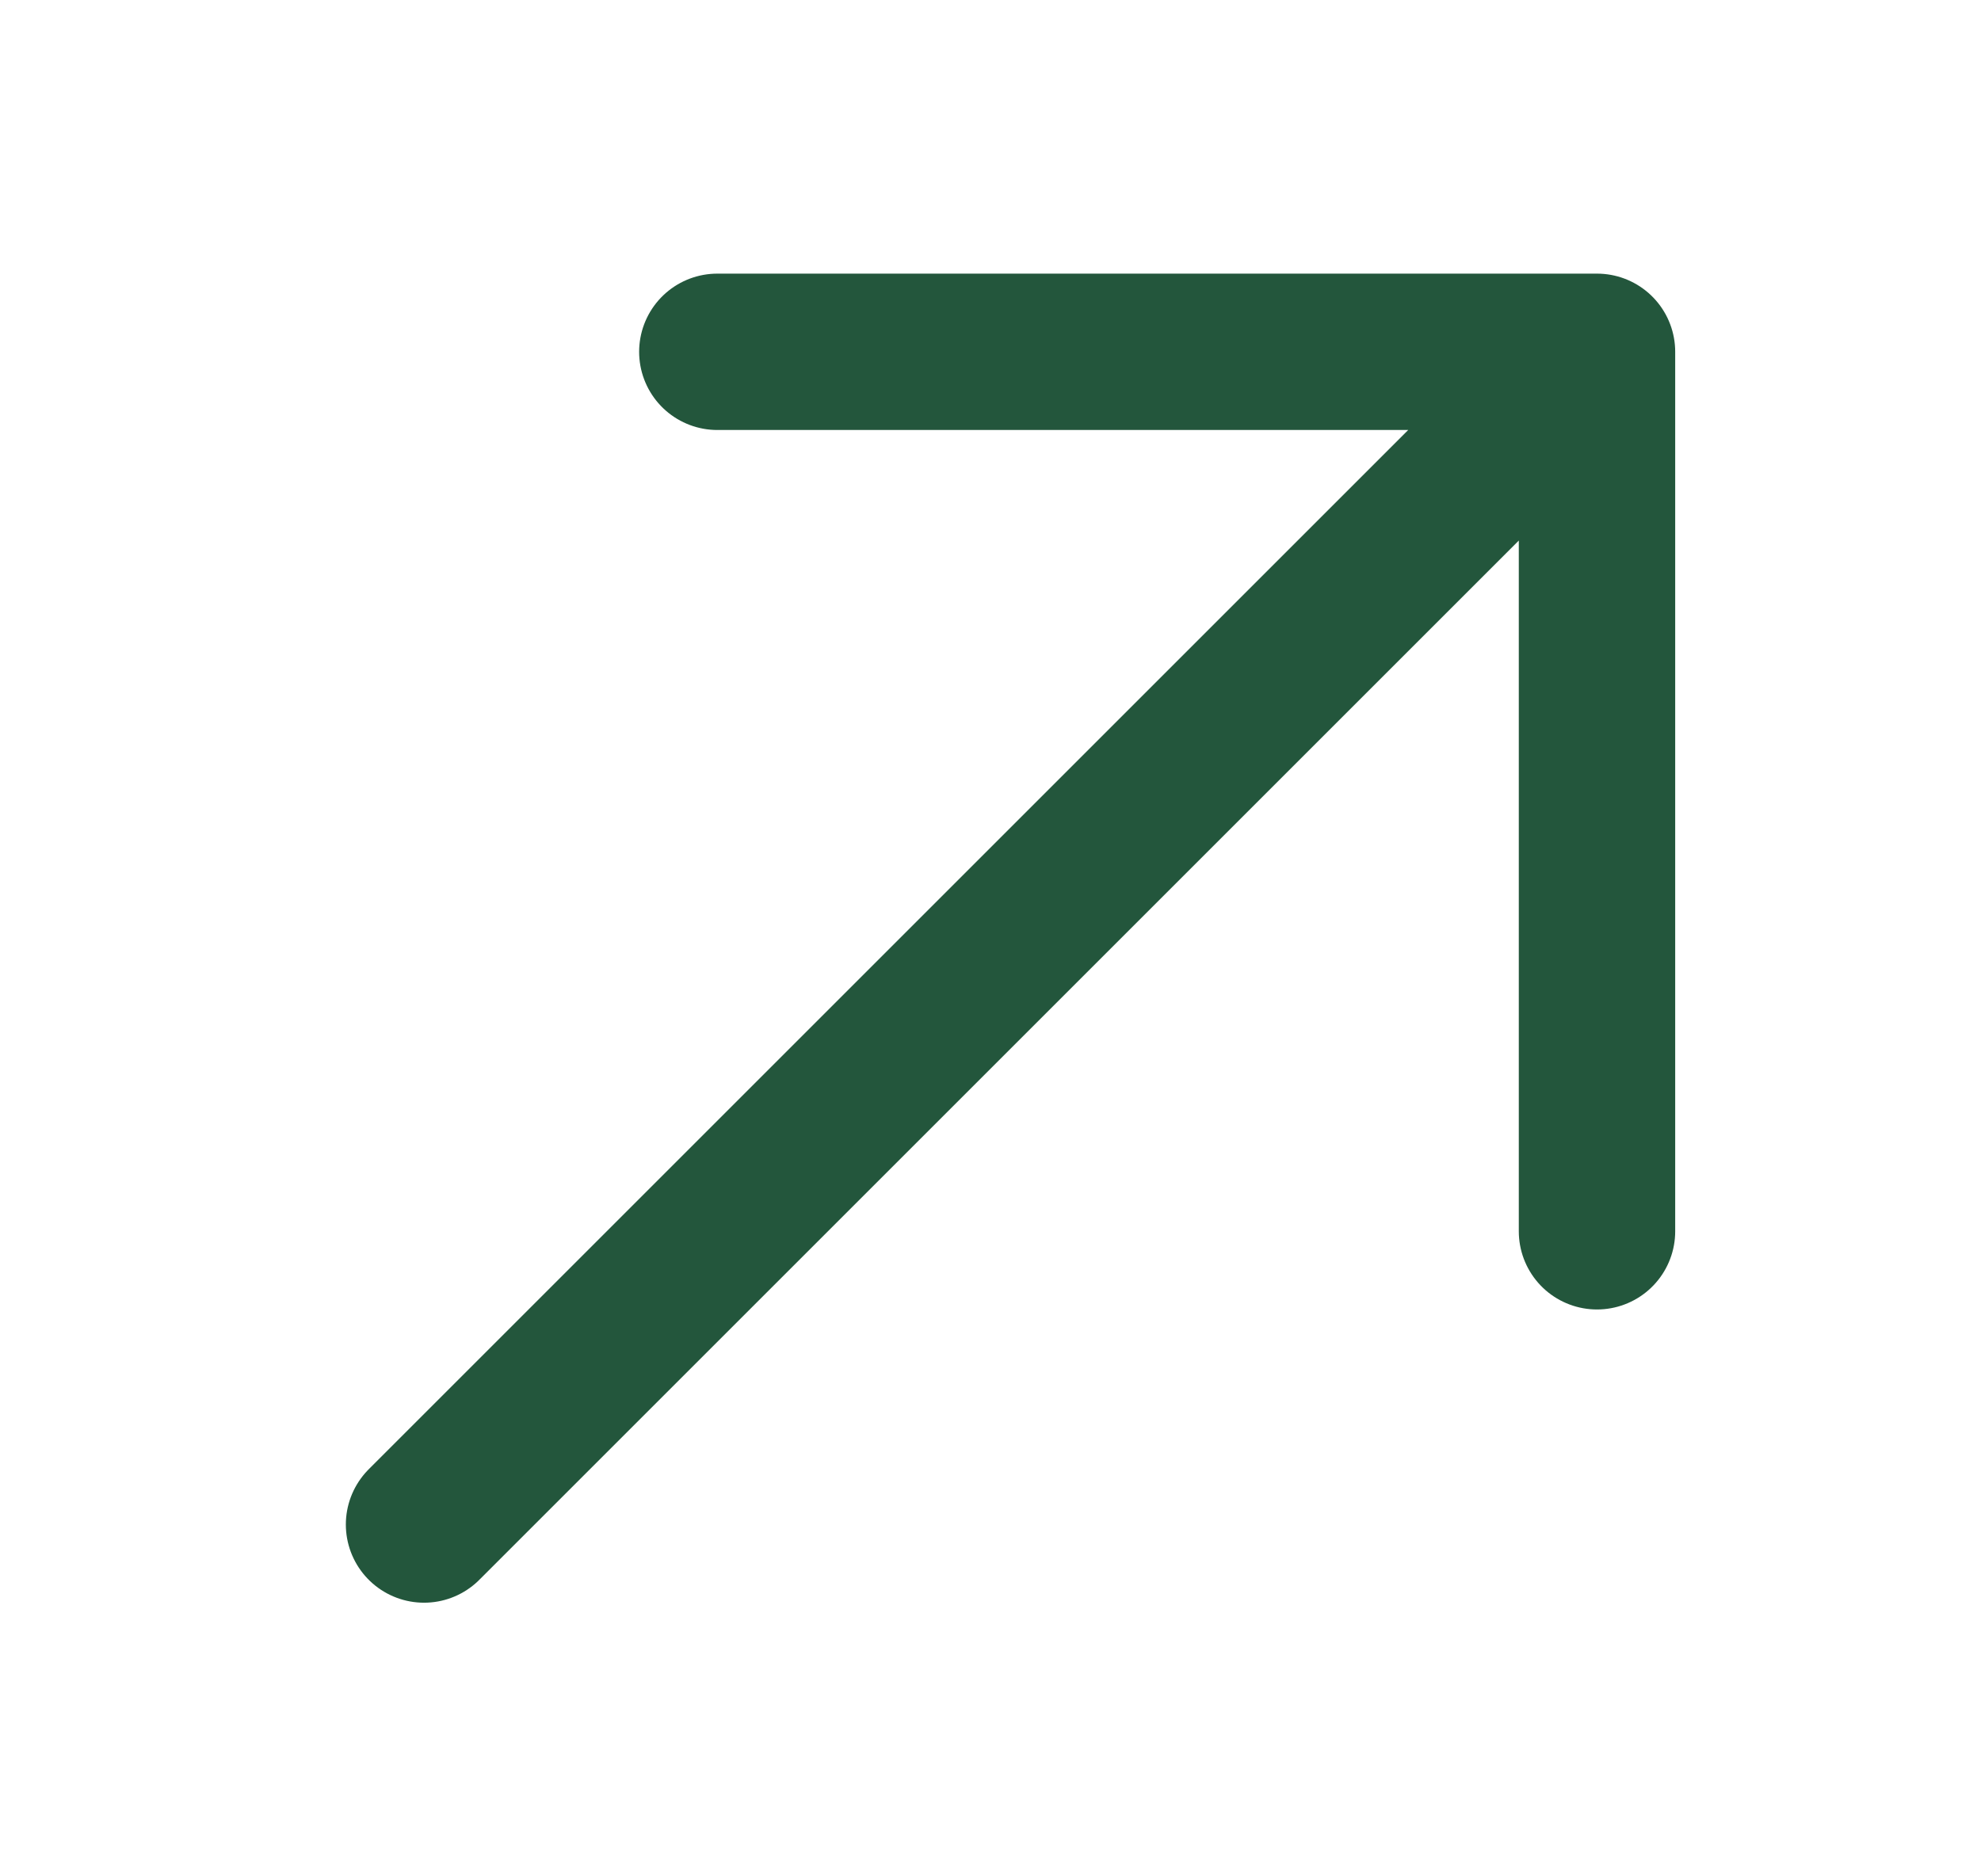
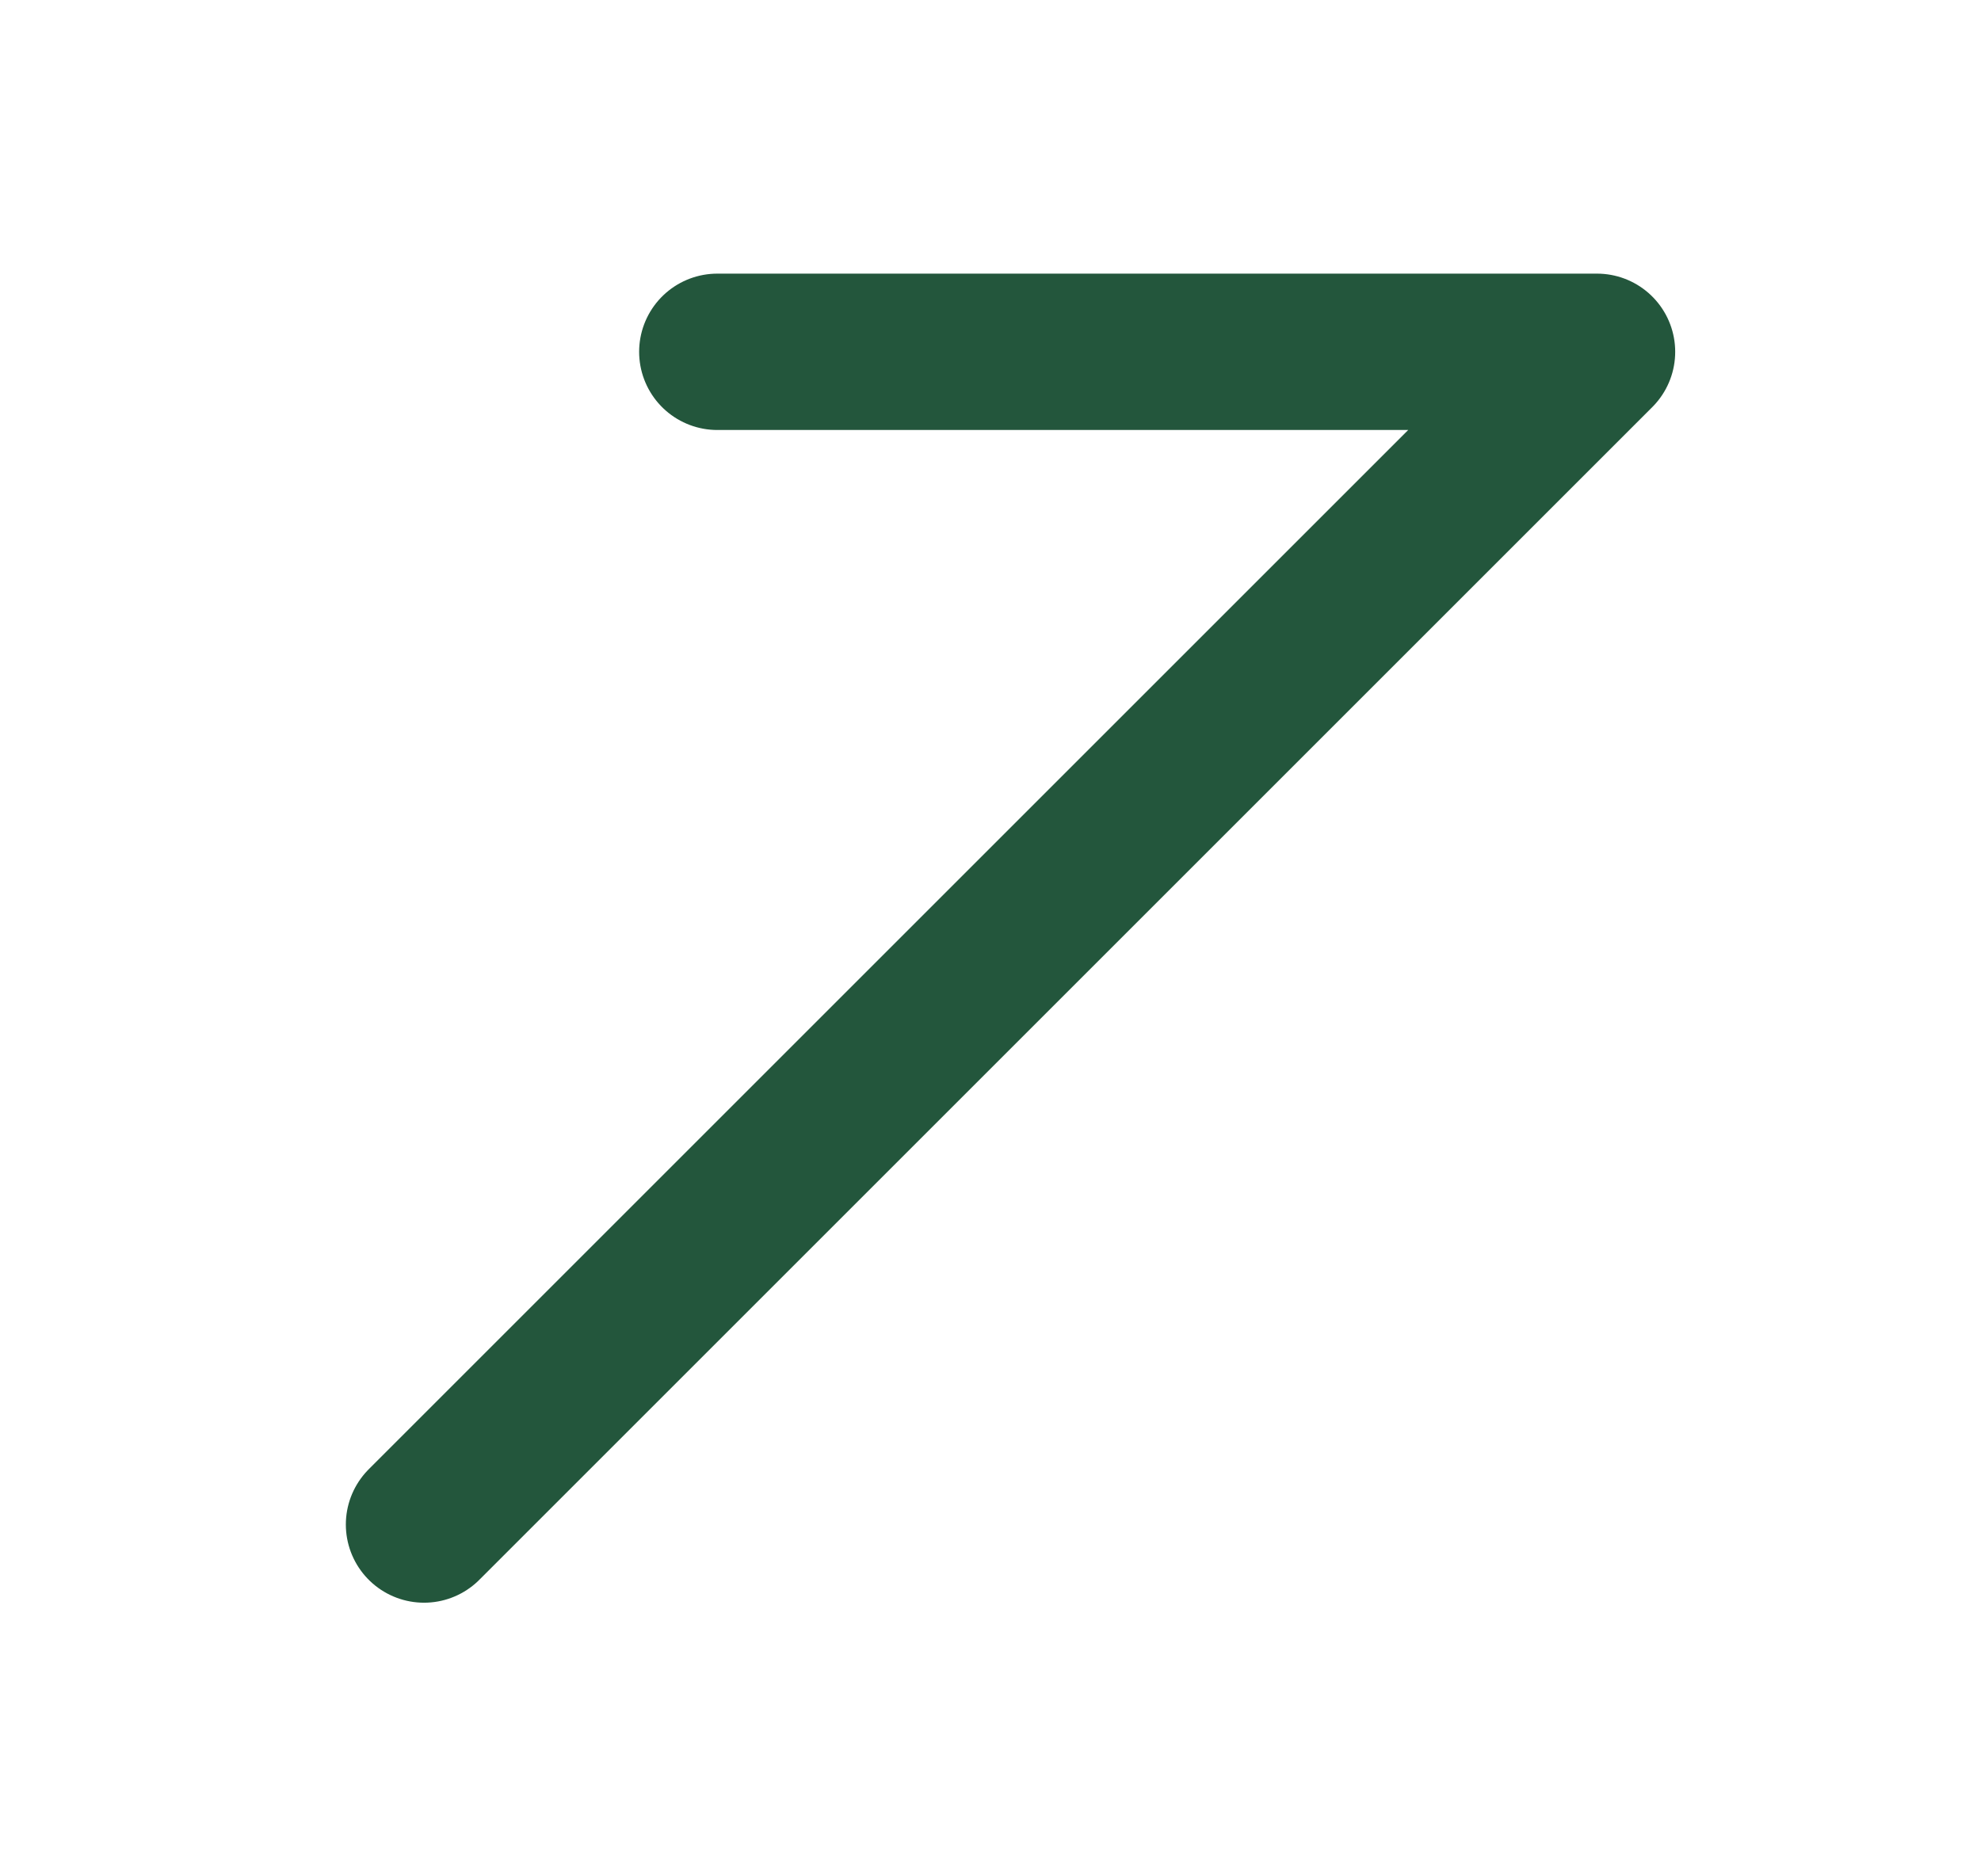
<svg xmlns="http://www.w3.org/2000/svg" width="19" height="18" viewBox="0 0 19 18" fill="none">
-   <path d="M4.067 14.625L15.317 3.375M15.317 3.375H6.88M15.317 3.375V11.812" stroke="#23563C" stroke-width="1.5" stroke-linecap="round" stroke-linejoin="round" />
+   <path d="M4.067 14.625L15.317 3.375M15.317 3.375H6.88M15.317 3.375" stroke="#23563C" stroke-width="1.5" stroke-linecap="round" stroke-linejoin="round" />
</svg>